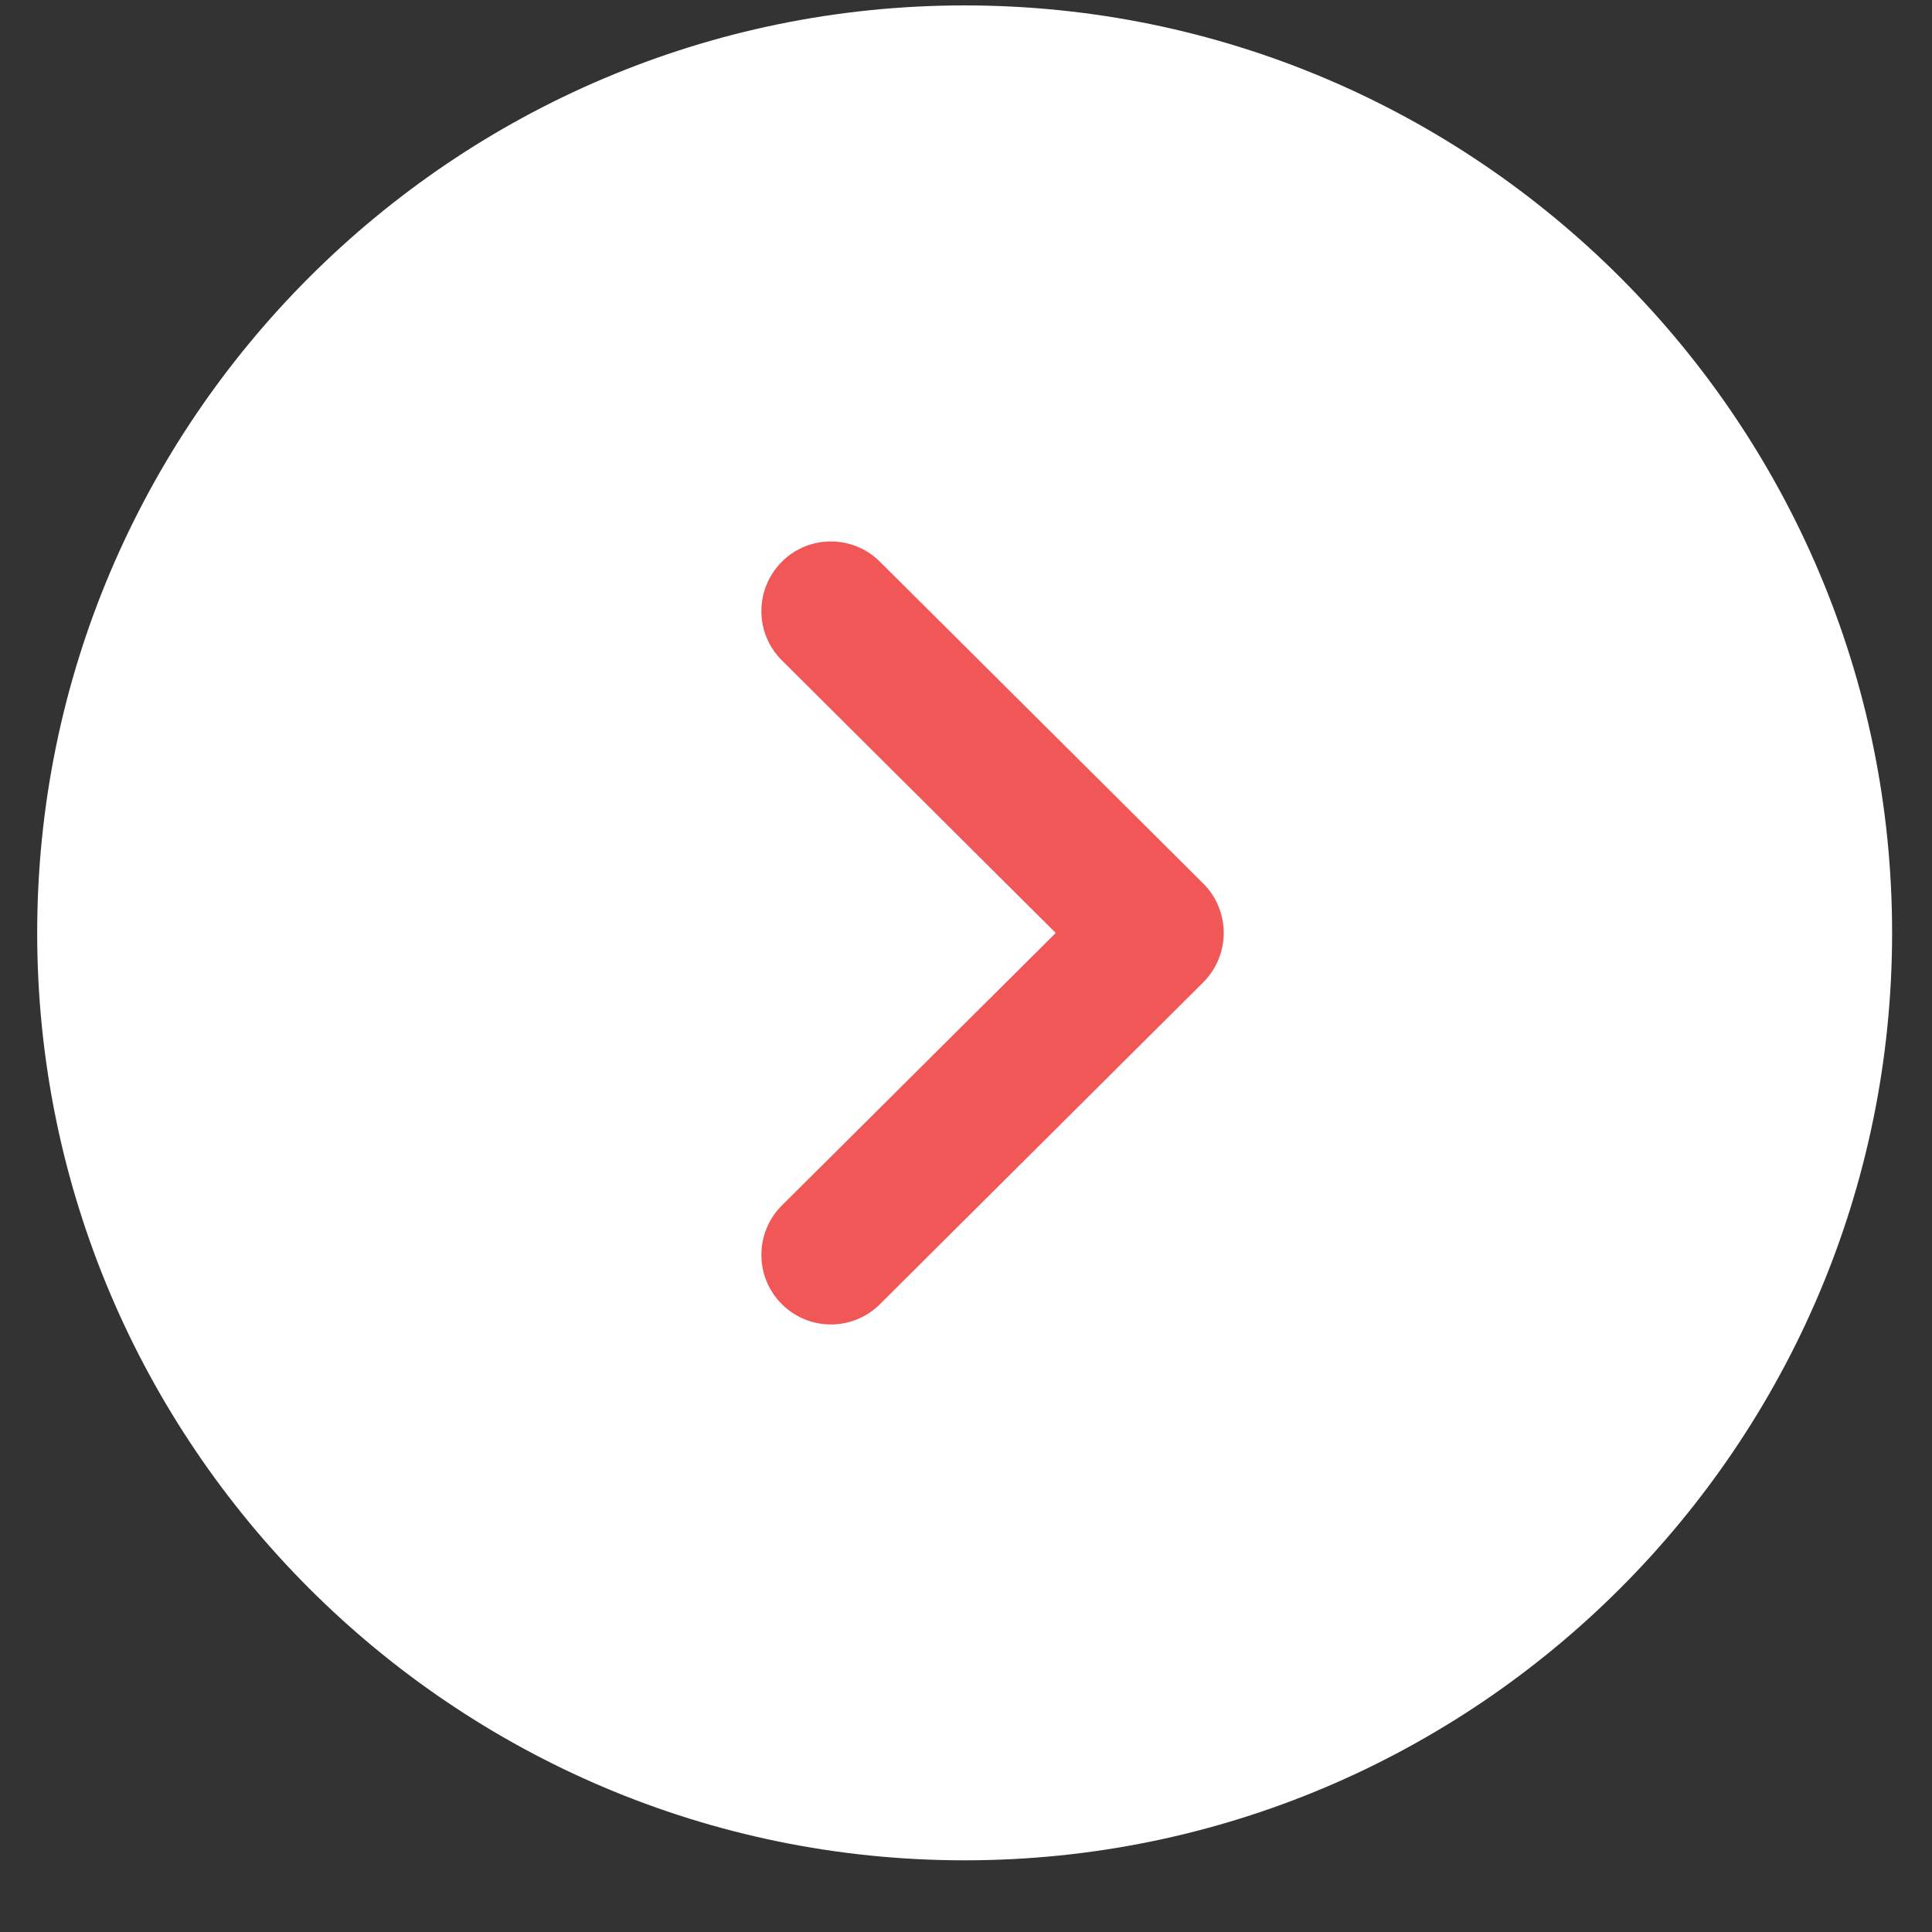
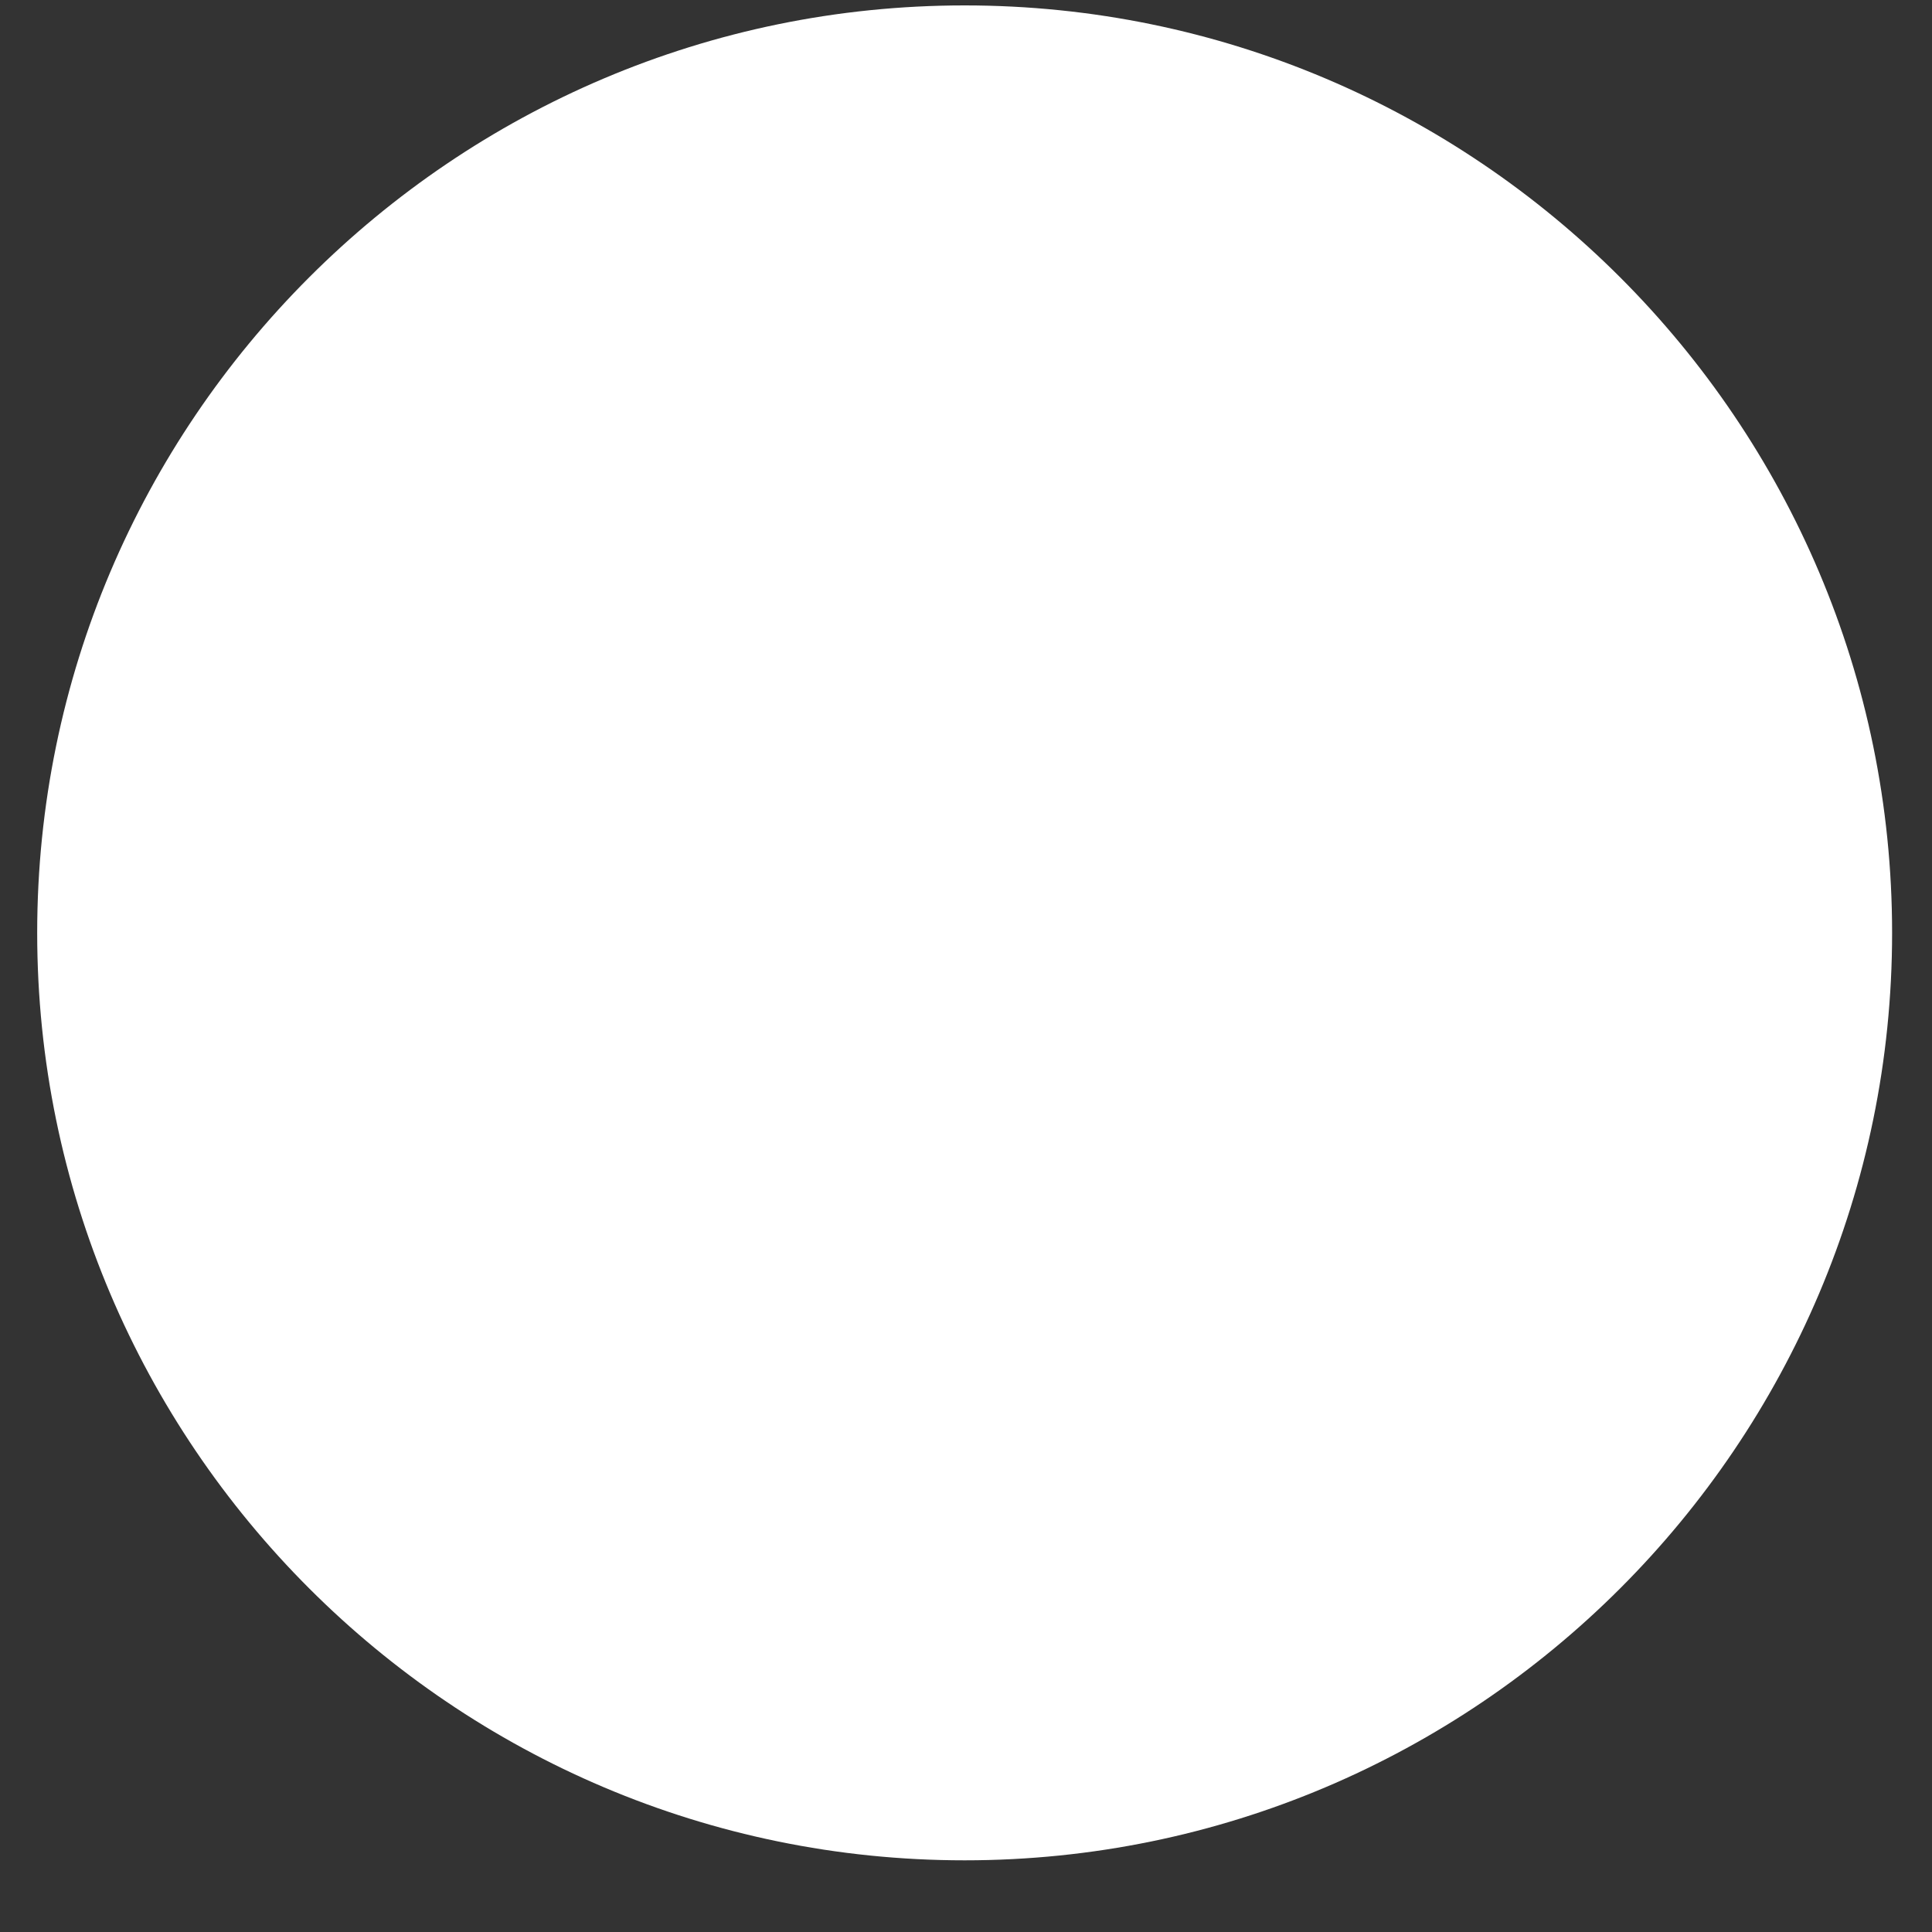
<svg xmlns="http://www.w3.org/2000/svg" width="20" height="20" viewBox="0 0 20 20" fill="none">
  <rect x="0" y="0" width="20" height="20" fill="#333333" stroke="none" />
  <path d="M9.986 0.056C15.281 0.056 19.587 4.363 19.587 9.657C19.587 14.951 15.281 19.258 9.986 19.258C4.692 19.258 0.385 14.951 0.385 9.657C0.385 4.363 4.692 0.056 9.986 0.056Z" fill="white" />
-   <path d="M8.601 5.605C8.785 5.605 8.969 5.675 9.109 5.815L12.457 9.147C12.592 9.282 12.668 9.466 12.668 9.658C12.668 9.849 12.592 10.032 12.457 10.168L9.109 13.501C8.828 13.781 8.373 13.781 8.092 13.499C7.811 13.217 7.812 12.761 8.093 12.48L10.929 9.658L8.093 6.835C7.812 6.555 7.811 6.1 8.092 5.817C8.232 5.675 8.417 5.605 8.601 5.605Z" fill="#F25757" />
</svg>